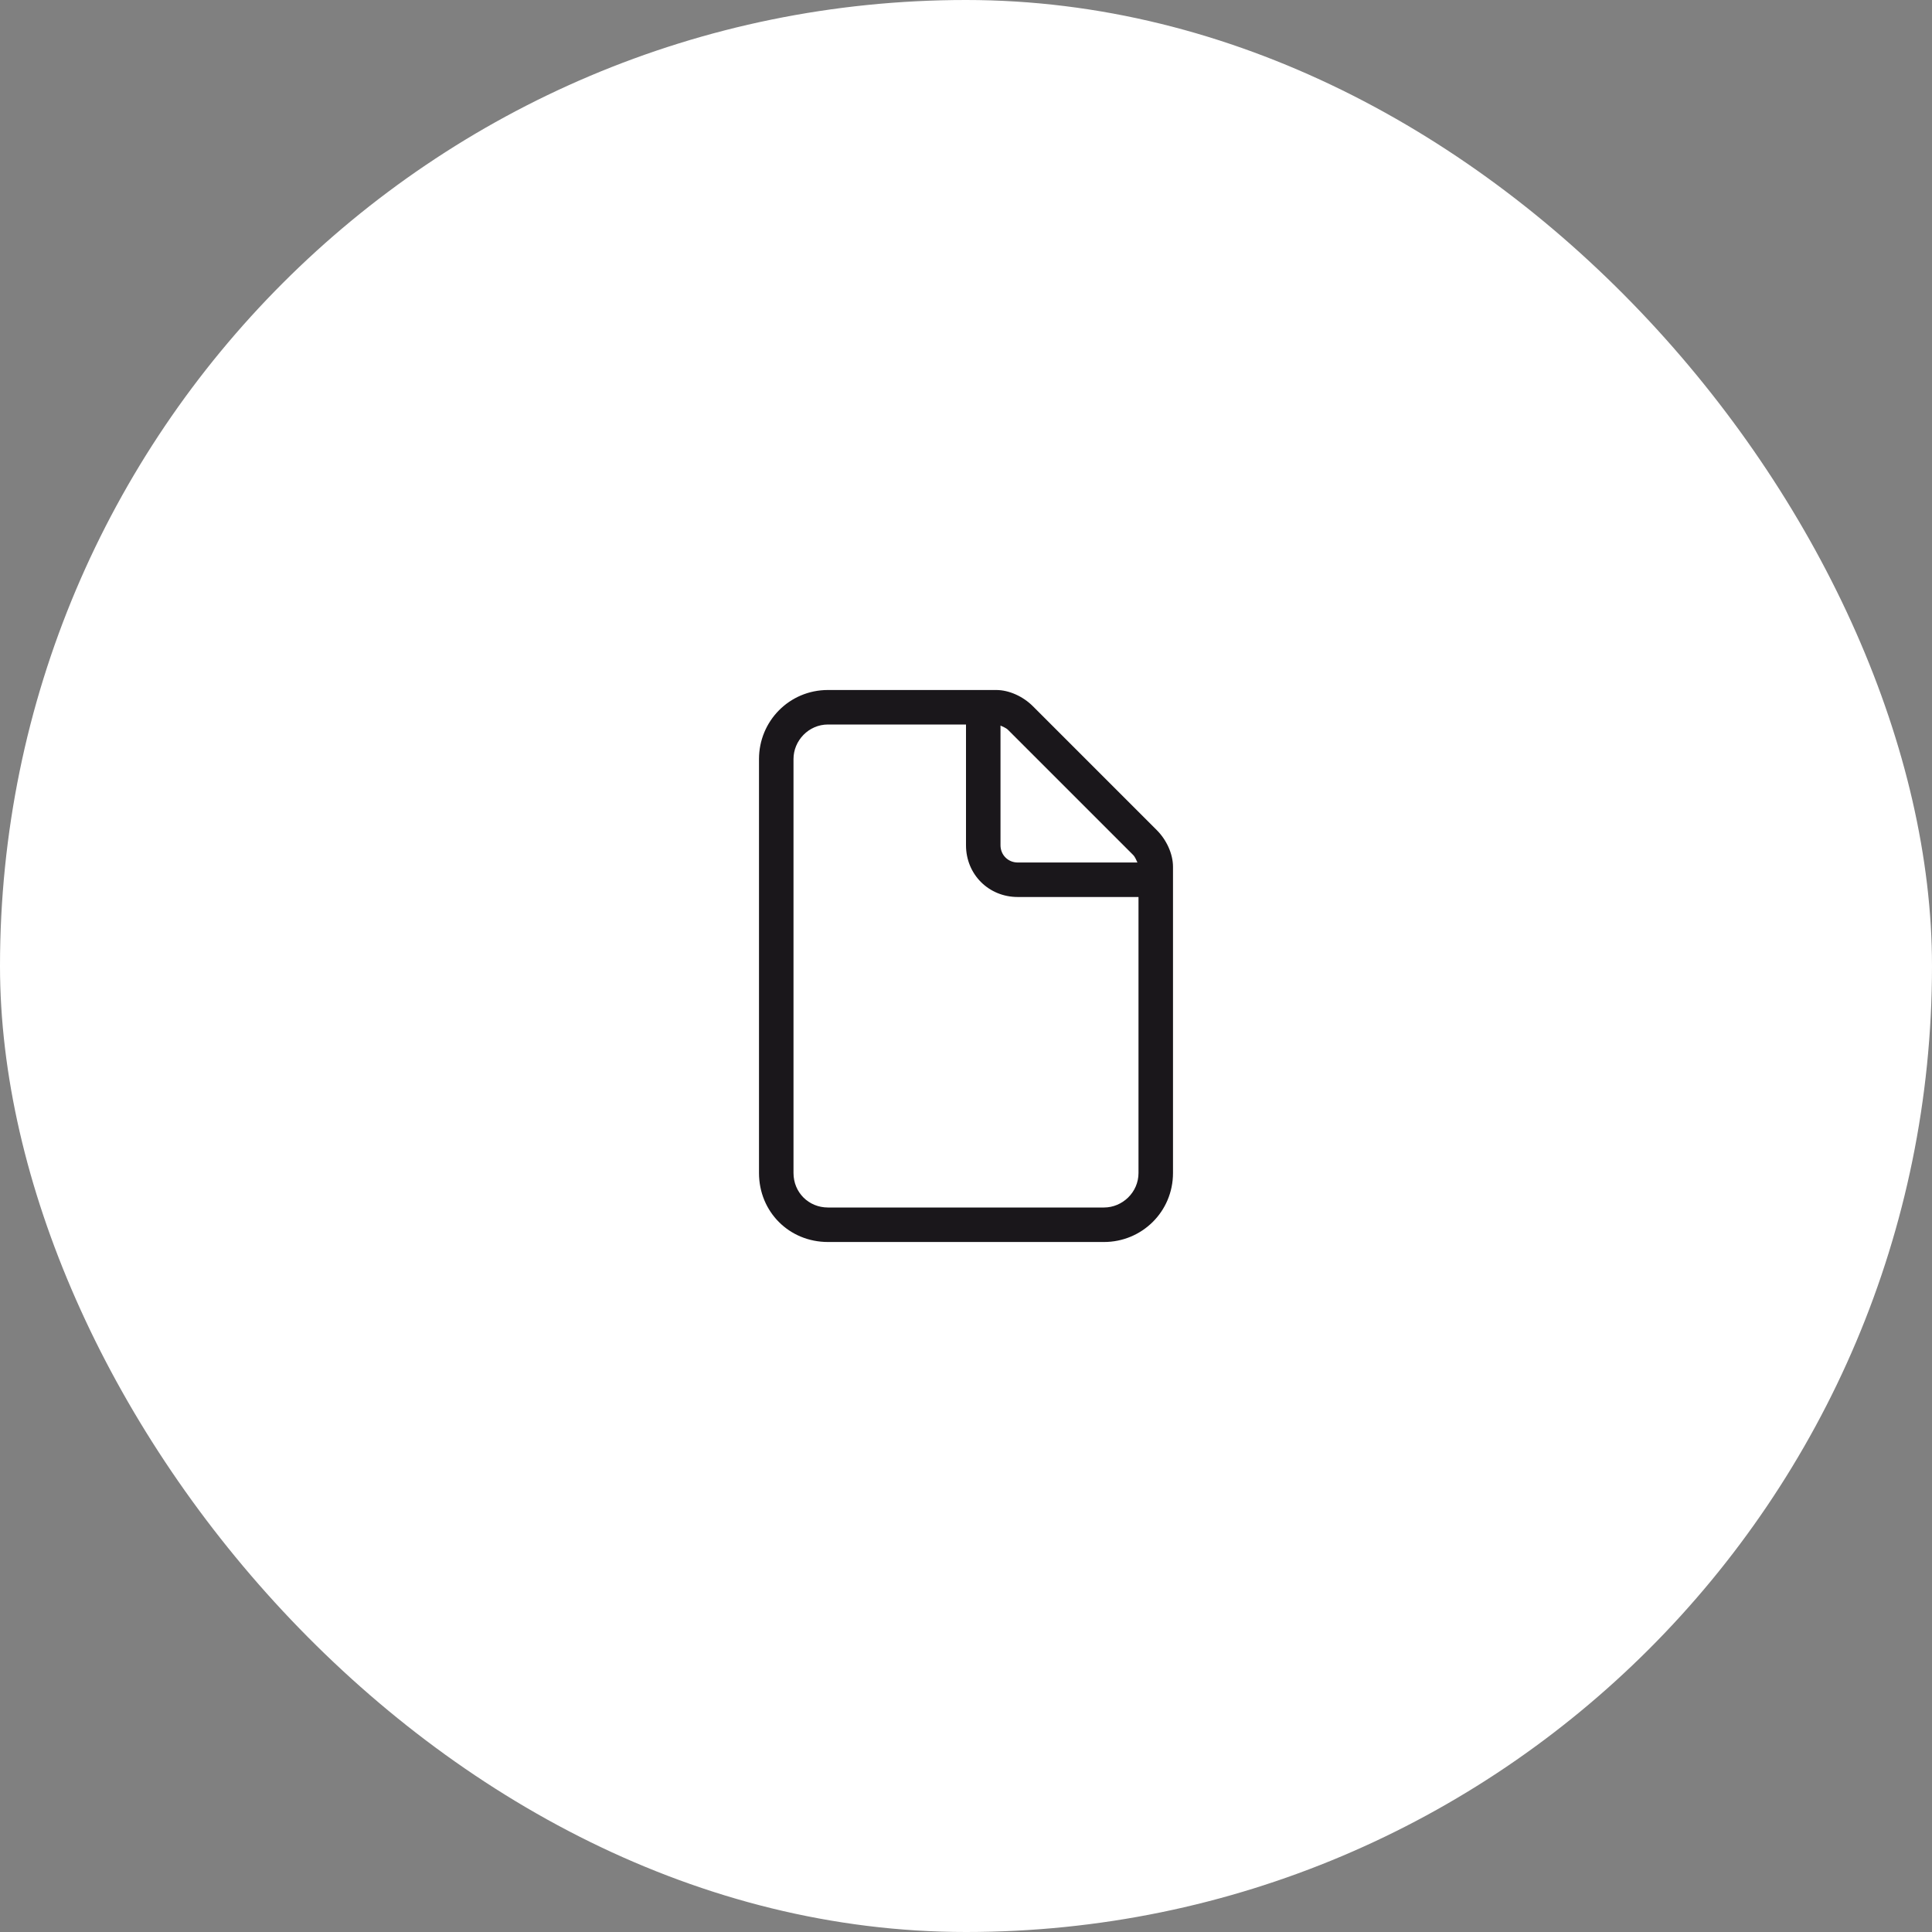
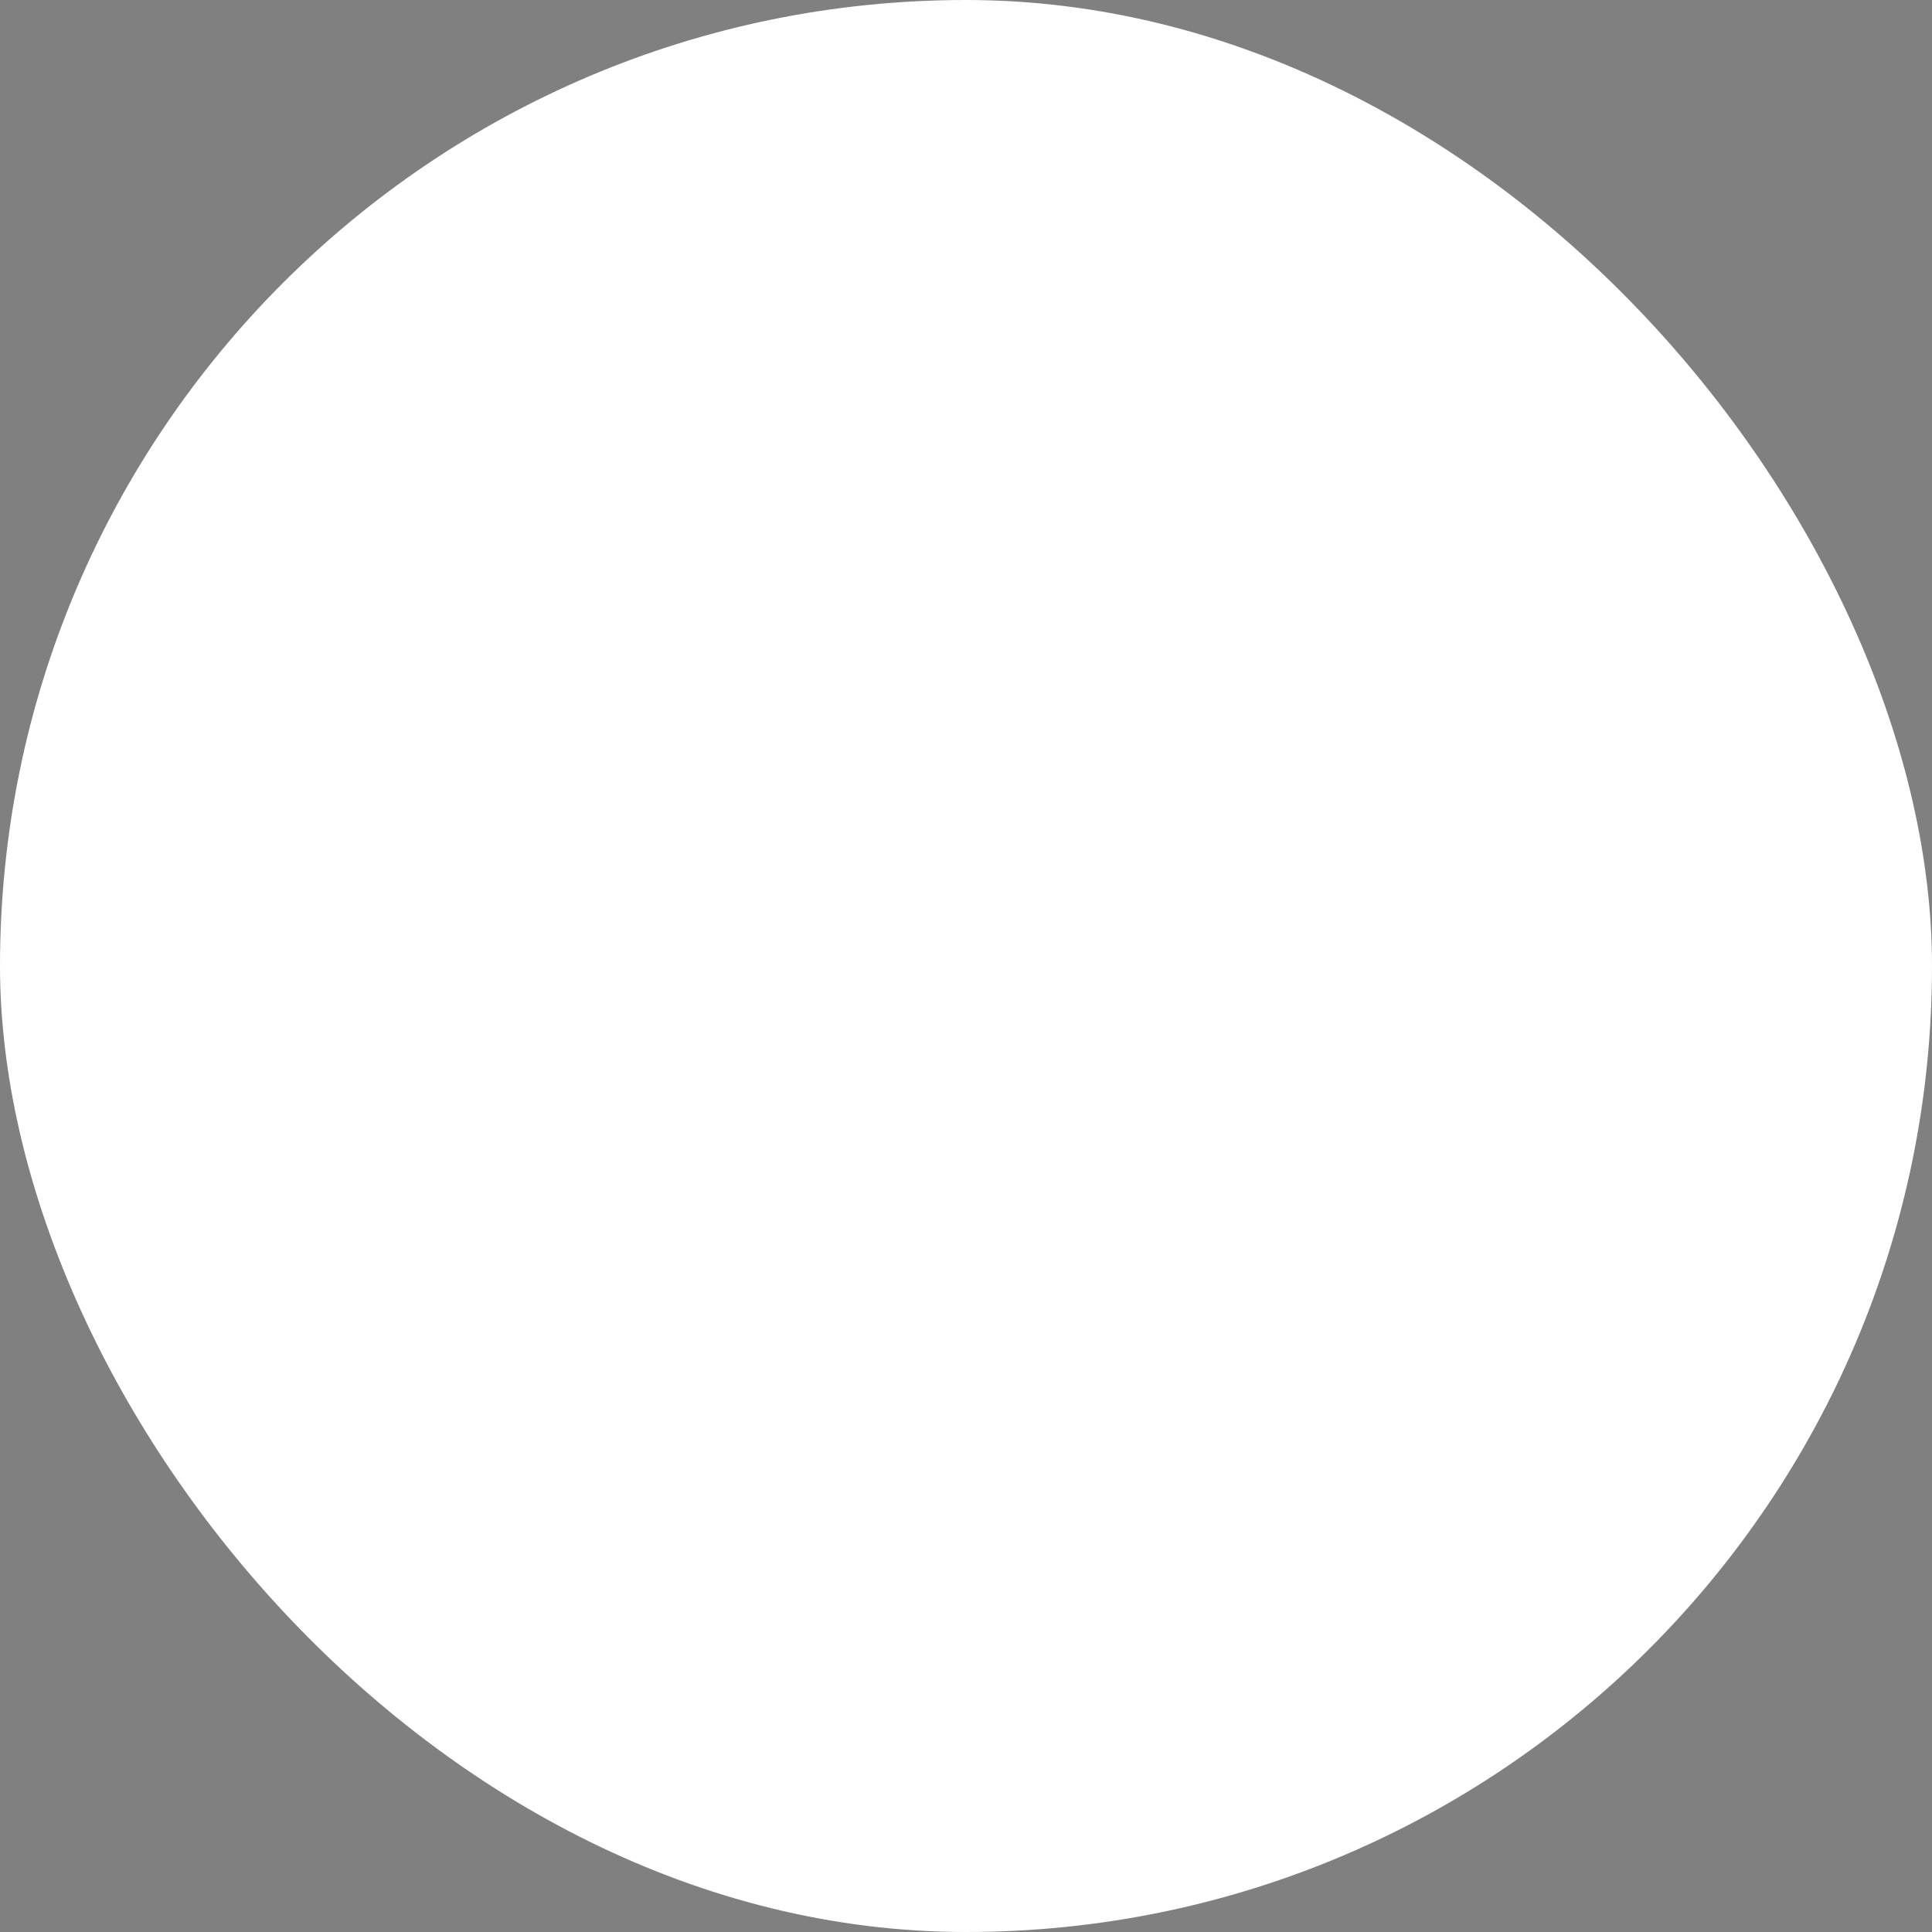
<svg xmlns="http://www.w3.org/2000/svg" width="112" height="112" viewBox="0 0 112 112" fill="none">
  <rect x="0" y="0" width="112" height="112" fill="#808080" stroke="none" />
  <rect width="112" height="112" rx="56" fill="white" />
-   <path d="M44 44C44 41.812 45.75 40 48 40H57.75C58.5 40 59.312 40.375 59.875 40.938L67.062 48.125C67.625 48.688 68 49.5 68 50.25V68C68 70.25 66.188 72 64 72H48C45.75 72 44 70.25 44 68V44ZM66 52H59C57.312 52 56 50.688 56 49V42H48C46.875 42 46 42.938 46 44V68C46 69.125 46.875 70 48 70H64C65.062 70 66 69.125 66 68V52ZM65.688 49.562L58.438 42.312C58.312 42.188 58.125 42.125 58 42.062V49C58 49.562 58.438 50 59 50H65.938C65.875 49.875 65.812 49.688 65.688 49.562Z" fill="#1A171B" />
</svg>